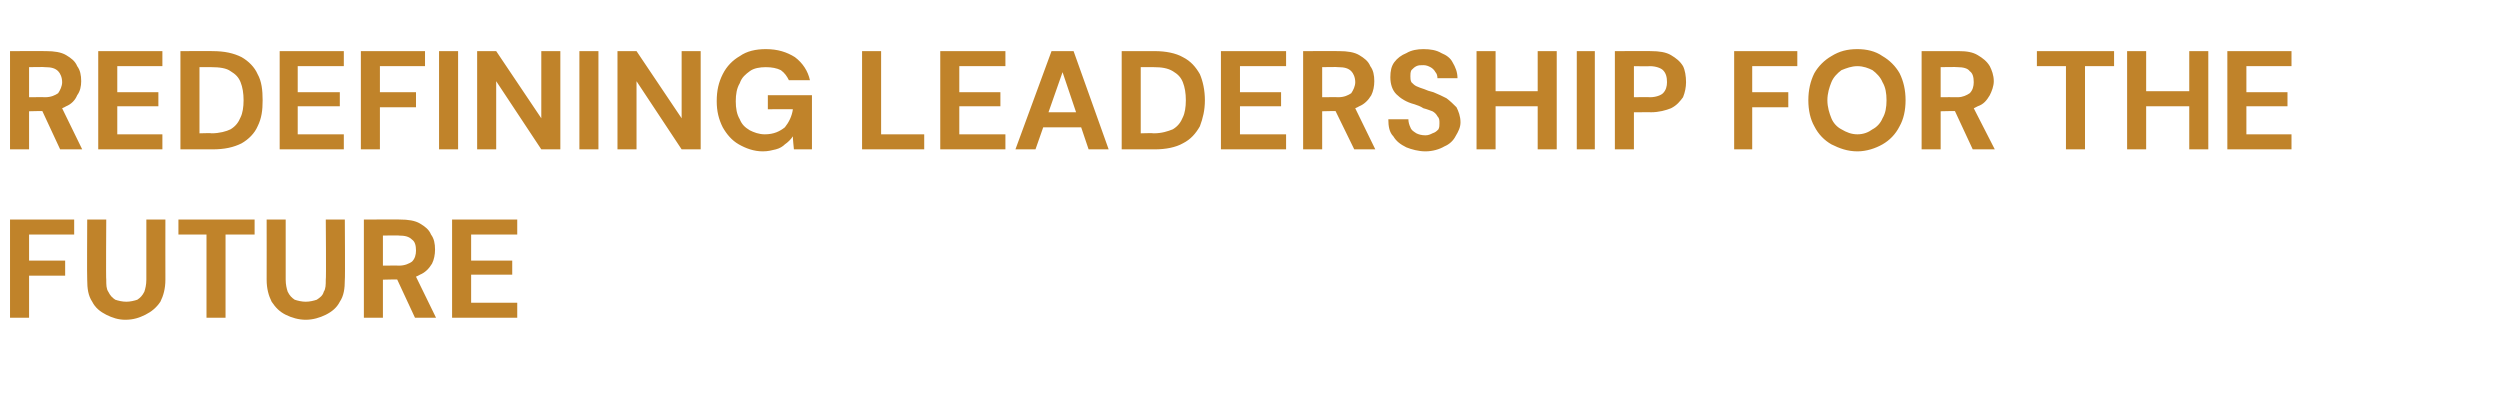
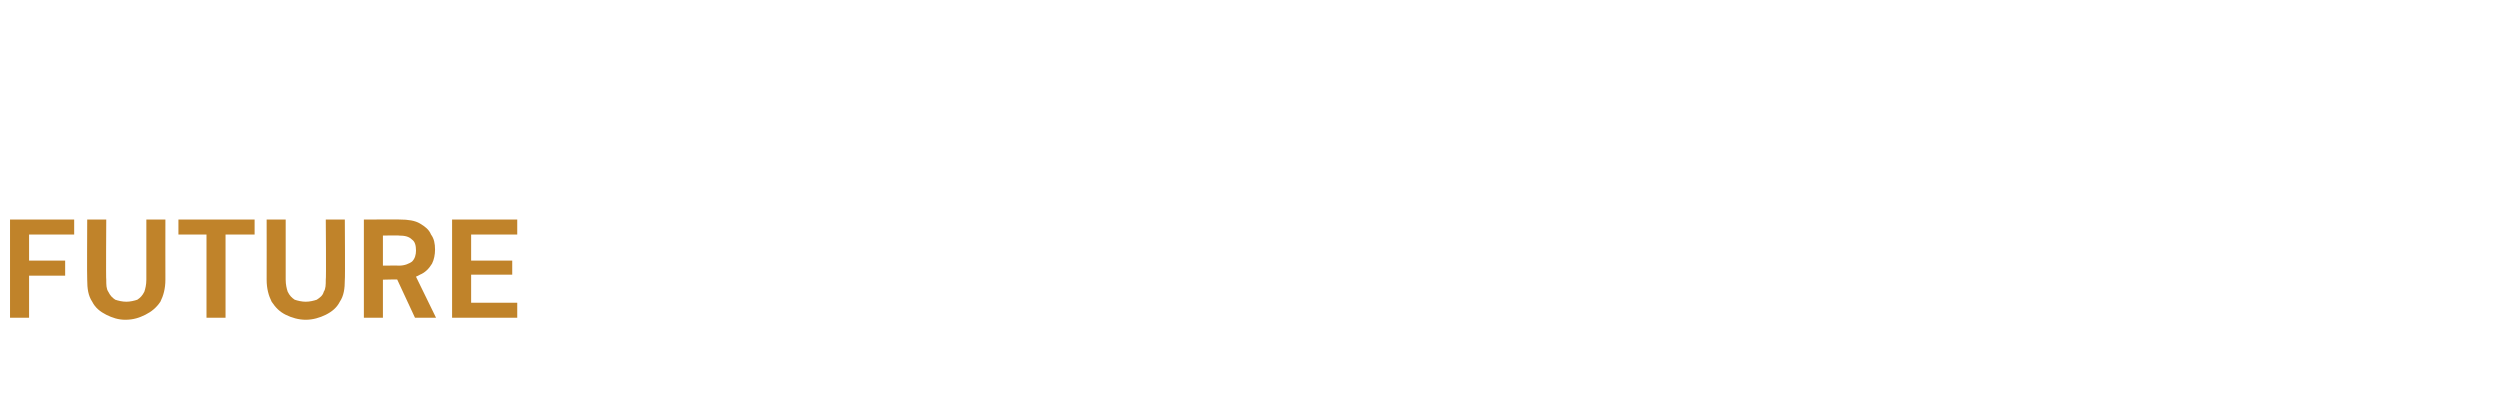
<svg xmlns="http://www.w3.org/2000/svg" version="1.1" width="249.4px" height="40.3px" viewBox="0 -5 249.4 40.3" style="top:-5px">
  <desc>REDEFINING LEADERSHIP FOR THE FUTURE</desc>
  <defs />
  <g id="Polygon67782">
    <path d="M 1 26.7 L 1 16.9 L 7.4 16.9 L 7.4 18.4 L 2.9 18.4 L 2.9 21 L 6.5 21 L 6.5 22.5 L 2.9 22.5 L 2.9 26.7 L 1 26.7 Z M 12.5 26.9 C 11.8 26.9 11.2 26.7 10.6 26.4 C 10 26.1 9.5 25.7 9.2 25.1 C 8.8 24.5 8.7 23.8 8.7 22.9 C 8.67 22.91 8.7 16.9 8.7 16.9 L 10.6 16.9 C 10.6 16.9 10.56 22.92 10.6 22.9 C 10.6 23.4 10.6 23.8 10.8 24.1 C 11 24.5 11.2 24.7 11.5 24.9 C 11.8 25 12.2 25.1 12.6 25.1 C 13 25.1 13.4 25 13.7 24.9 C 14 24.7 14.2 24.5 14.4 24.1 C 14.5 23.8 14.6 23.4 14.6 22.9 C 14.6 22.92 14.6 16.9 14.6 16.9 L 16.5 16.9 C 16.5 16.9 16.49 22.91 16.5 22.9 C 16.5 23.8 16.3 24.5 16 25.1 C 15.6 25.7 15.1 26.1 14.5 26.4 C 13.9 26.7 13.3 26.9 12.5 26.9 Z M 20.6 26.7 L 20.6 18.4 L 17.8 18.4 L 17.8 16.9 L 25.4 16.9 L 25.4 18.4 L 22.5 18.4 L 22.5 26.7 L 20.6 26.7 Z M 30.5 26.9 C 29.8 26.9 29.1 26.7 28.5 26.4 C 27.9 26.1 27.5 25.7 27.1 25.1 C 26.8 24.5 26.6 23.8 26.6 22.9 C 26.61 22.91 26.6 16.9 26.6 16.9 L 28.5 16.9 C 28.5 16.9 28.5 22.92 28.5 22.9 C 28.5 23.4 28.6 23.8 28.7 24.1 C 28.9 24.5 29.1 24.7 29.4 24.9 C 29.7 25 30.1 25.1 30.5 25.1 C 30.9 25.1 31.3 25 31.6 24.9 C 31.9 24.7 32.2 24.5 32.3 24.1 C 32.5 23.8 32.5 23.4 32.5 22.9 C 32.55 22.92 32.5 16.9 32.5 16.9 L 34.4 16.9 C 34.4 16.9 34.44 22.91 34.4 22.9 C 34.4 23.8 34.3 24.5 33.9 25.1 C 33.6 25.7 33.1 26.1 32.5 26.4 C 31.9 26.7 31.2 26.9 30.5 26.9 Z M 36.3 26.7 L 36.3 16.9 C 36.3 16.9 39.94 16.89 39.9 16.9 C 40.7 16.9 41.4 17 41.9 17.3 C 42.4 17.6 42.8 17.9 43 18.4 C 43.3 18.8 43.4 19.3 43.4 19.9 C 43.4 20.4 43.3 20.9 43.1 21.3 C 42.8 21.8 42.4 22.2 41.9 22.4 C 41.4 22.7 40.7 22.9 39.9 22.9 C 39.93 22.85 38.2 22.9 38.2 22.9 L 38.2 26.7 L 36.3 26.7 Z M 41.4 26.7 L 39.4 22.4 L 41.4 22.4 L 43.5 26.7 L 41.4 26.7 Z M 38.2 21.5 C 38.2 21.5 39.83 21.48 39.8 21.5 C 40.4 21.5 40.8 21.3 41.1 21.1 C 41.4 20.8 41.5 20.4 41.5 20 C 41.5 19.5 41.4 19.1 41.1 18.9 C 40.8 18.6 40.4 18.5 39.8 18.5 C 39.83 18.47 38.2 18.5 38.2 18.5 L 38.2 21.5 Z M 45.1 26.7 L 45.1 16.9 L 51.6 16.9 L 51.6 18.4 L 47 18.4 L 47 21 L 51.1 21 L 51.1 22.4 L 47 22.4 L 47 25.2 L 51.6 25.2 L 51.6 26.7 L 45.1 26.7 Z " stroke="none" fill="#c0832a" />
  </g>
  <g id="Polygon67781">
-     <path d="M 1 9.9 L 1 0.1 C 1 0.1 4.62 0.09 4.6 0.1 C 5.4 0.1 6.1 0.2 6.6 0.5 C 7.1 0.8 7.5 1.1 7.7 1.6 C 8 2 8.1 2.5 8.1 3.1 C 8.1 3.6 8 4.1 7.7 4.5 C 7.5 5 7.1 5.4 6.6 5.6 C 6.1 5.9 5.4 6.1 4.6 6.1 C 4.61 6.05 2.9 6.1 2.9 6.1 L 2.9 9.9 L 1 9.9 Z M 6 9.9 L 4 5.6 L 6.1 5.6 L 8.2 9.9 L 6 9.9 Z M 2.9 4.7 C 2.9 4.7 4.51 4.68 4.5 4.7 C 5.1 4.7 5.5 4.5 5.8 4.3 C 6 4 6.2 3.6 6.2 3.2 C 6.2 2.7 6 2.3 5.8 2.1 C 5.5 1.8 5.1 1.7 4.5 1.7 C 4.51 1.67 2.9 1.7 2.9 1.7 L 2.9 4.7 Z M 9.8 9.9 L 9.8 0.1 L 16.2 0.1 L 16.2 1.6 L 11.7 1.6 L 11.7 4.2 L 15.8 4.2 L 15.8 5.6 L 11.7 5.6 L 11.7 8.4 L 16.2 8.4 L 16.2 9.9 L 9.8 9.9 Z M 18 9.9 L 18 0.1 C 18 0.1 21.24 0.09 21.2 0.1 C 22.4 0.1 23.3 0.3 24.1 0.7 C 24.8 1.1 25.4 1.7 25.7 2.4 C 26.1 3.1 26.2 4 26.2 5 C 26.2 6 26.1 6.8 25.7 7.6 C 25.4 8.3 24.8 8.9 24.1 9.3 C 23.3 9.7 22.4 9.9 21.2 9.9 C 21.24 9.89 18 9.9 18 9.9 Z M 19.9 8.3 C 19.9 8.3 21.14 8.26 21.1 8.3 C 21.9 8.3 22.6 8.1 23 7.9 C 23.5 7.6 23.8 7.2 24 6.7 C 24.2 6.3 24.3 5.7 24.3 5 C 24.3 4.3 24.2 3.7 24 3.2 C 23.8 2.7 23.5 2.4 23 2.1 C 22.6 1.8 21.9 1.7 21.1 1.7 C 21.14 1.7 19.9 1.7 19.9 1.7 L 19.9 8.3 Z M 27.9 9.9 L 27.9 0.1 L 34.3 0.1 L 34.3 1.6 L 29.7 1.6 L 29.7 4.2 L 33.9 4.2 L 33.9 5.6 L 29.7 5.6 L 29.7 8.4 L 34.3 8.4 L 34.3 9.9 L 27.9 9.9 Z M 36 9.9 L 36 0.1 L 42.4 0.1 L 42.4 1.6 L 37.9 1.6 L 37.9 4.2 L 41.5 4.2 L 41.5 5.7 L 37.9 5.7 L 37.9 9.9 L 36 9.9 Z M 43.8 9.9 L 43.8 0.1 L 45.7 0.1 L 45.7 9.9 L 43.8 9.9 Z M 47.6 9.9 L 47.6 0.1 L 49.5 0.1 L 54 6.8 L 54 0.1 L 55.9 0.1 L 55.9 9.9 L 54 9.9 L 49.5 3.1 L 49.5 9.9 L 47.6 9.9 Z M 57.8 9.9 L 57.8 0.1 L 59.7 0.1 L 59.7 9.9 L 57.8 9.9 Z M 61.6 9.9 L 61.6 0.1 L 63.5 0.1 L 68 6.8 L 68 0.1 L 69.9 0.1 L 69.9 9.9 L 68 9.9 L 63.5 3.1 L 63.5 9.9 L 61.6 9.9 Z M 76.1 10.1 C 75.2 10.1 74.4 9.8 73.7 9.4 C 73 9 72.5 8.4 72.1 7.7 C 71.7 6.9 71.5 6.1 71.5 5.1 C 71.5 4 71.7 3.2 72.1 2.4 C 72.5 1.6 73.1 1 73.8 0.6 C 74.5 0.1 75.4 -0.1 76.4 -0.1 C 77.6 -0.1 78.5 0.2 79.3 0.7 C 80.1 1.3 80.6 2.1 80.8 3 C 80.8 3 78.7 3 78.7 3 C 78.5 2.6 78.3 2.3 77.9 2 C 77.5 1.8 77 1.7 76.4 1.7 C 75.8 1.7 75.2 1.8 74.8 2.1 C 74.4 2.4 74 2.7 73.8 3.3 C 73.5 3.8 73.4 4.4 73.4 5.1 C 73.4 5.8 73.5 6.4 73.8 6.9 C 74 7.4 74.3 7.7 74.8 8 C 75.2 8.2 75.7 8.4 76.3 8.4 C 77.2 8.4 77.8 8.1 78.3 7.7 C 78.7 7.2 79 6.6 79.1 5.9 C 79.06 5.88 76.6 5.9 76.6 5.9 L 76.6 4.5 L 81 4.5 L 81 9.9 L 79.2 9.9 C 79.2 9.9 79.07 8.64 79.1 8.6 C 78.9 8.9 78.6 9.2 78.3 9.4 C 78.1 9.6 77.8 9.8 77.4 9.9 C 77 10 76.6 10.1 76.1 10.1 Z M 86 9.9 L 86 0.1 L 87.9 0.1 L 87.9 8.4 L 92.2 8.4 L 92.2 9.9 L 86 9.9 Z M 93.8 9.9 L 93.8 0.1 L 100.3 0.1 L 100.3 1.6 L 95.7 1.6 L 95.7 4.2 L 99.8 4.2 L 99.8 5.6 L 95.7 5.6 L 95.7 8.4 L 100.3 8.4 L 100.3 9.9 L 93.8 9.9 Z M 101.3 9.9 L 104.9 0.1 L 107.1 0.1 L 110.6 9.9 L 108.6 9.9 L 106 2.2 L 103.3 9.9 L 101.3 9.9 Z M 102.9 7.7 L 103.4 6.2 L 108.4 6.2 L 108.9 7.7 L 102.9 7.7 Z M 111.9 9.9 L 111.9 0.1 C 111.9 0.1 115.19 0.09 115.2 0.1 C 116.3 0.1 117.3 0.3 118 0.7 C 118.8 1.1 119.3 1.7 119.7 2.4 C 120 3.1 120.2 4 120.2 5 C 120.2 6 120 6.8 119.7 7.6 C 119.3 8.3 118.8 8.9 118 9.3 C 117.3 9.7 116.3 9.9 115.2 9.9 C 115.19 9.89 111.9 9.9 111.9 9.9 Z M 113.8 8.3 C 113.8 8.3 115.09 8.26 115.1 8.3 C 115.9 8.3 116.5 8.1 117 7.9 C 117.5 7.6 117.8 7.2 118 6.7 C 118.2 6.3 118.3 5.7 118.3 5 C 118.3 4.3 118.2 3.7 118 3.2 C 117.8 2.7 117.5 2.4 117 2.1 C 116.5 1.8 115.9 1.7 115.1 1.7 C 115.09 1.7 113.8 1.7 113.8 1.7 L 113.8 8.3 Z M 121.8 9.9 L 121.8 0.1 L 128.3 0.1 L 128.3 1.6 L 123.7 1.6 L 123.7 4.2 L 127.8 4.2 L 127.8 5.6 L 123.7 5.6 L 123.7 8.4 L 128.3 8.4 L 128.3 9.9 L 121.8 9.9 Z M 130 9.9 L 130 0.1 C 130 0.1 133.63 0.09 133.6 0.1 C 134.4 0.1 135.1 0.2 135.6 0.5 C 136.1 0.8 136.5 1.1 136.7 1.6 C 137 2 137.1 2.5 137.1 3.1 C 137.1 3.6 137 4.1 136.8 4.5 C 136.5 5 136.1 5.4 135.6 5.6 C 135.1 5.9 134.4 6.1 133.6 6.1 C 133.61 6.05 131.9 6.1 131.9 6.1 L 131.9 9.9 L 130 9.9 Z M 135.1 9.9 L 133 5.6 L 135.1 5.6 L 137.2 9.9 L 135.1 9.9 Z M 131.9 4.7 C 131.9 4.7 133.52 4.68 133.5 4.7 C 134.1 4.7 134.5 4.5 134.8 4.3 C 135 4 135.2 3.6 135.2 3.2 C 135.2 2.7 135 2.3 134.8 2.1 C 134.5 1.8 134.1 1.7 133.5 1.7 C 133.52 1.67 131.9 1.7 131.9 1.7 L 131.9 4.7 Z M 142.2 10.1 C 141.5 10.1 140.8 9.9 140.3 9.7 C 139.7 9.4 139.3 9.1 139 8.6 C 138.6 8.2 138.5 7.6 138.5 6.9 C 138.5 6.9 140.5 6.9 140.5 6.9 C 140.5 7.2 140.6 7.5 140.7 7.7 C 140.8 8 141 8.1 141.3 8.3 C 141.5 8.4 141.8 8.5 142.2 8.5 C 142.5 8.5 142.7 8.4 142.9 8.3 C 143.2 8.2 143.3 8.1 143.5 7.9 C 143.6 7.7 143.6 7.5 143.6 7.3 C 143.6 7 143.6 6.8 143.4 6.6 C 143.3 6.4 143.1 6.2 142.9 6.1 C 142.6 6 142.4 5.9 142 5.8 C 141.7 5.6 141.4 5.5 141.1 5.4 C 140.3 5.2 139.7 4.8 139.3 4.4 C 138.9 4 138.7 3.4 138.7 2.7 C 138.7 2.1 138.8 1.6 139.1 1.2 C 139.4 0.8 139.8 0.5 140.3 0.3 C 140.8 0 141.4 -0.1 142 -0.1 C 142.7 -0.1 143.3 0 143.8 0.3 C 144.3 0.5 144.7 0.8 144.9 1.2 C 145.2 1.7 145.4 2.2 145.4 2.8 C 145.4 2.8 143.4 2.8 143.4 2.8 C 143.4 2.5 143.3 2.3 143.2 2.2 C 143.1 2 142.9 1.8 142.7 1.7 C 142.5 1.6 142.3 1.5 142 1.5 C 141.7 1.5 141.5 1.5 141.3 1.6 C 141.1 1.7 141 1.8 140.8 2 C 140.7 2.2 140.7 2.4 140.7 2.6 C 140.7 2.8 140.7 3 140.8 3.2 C 141 3.4 141.1 3.5 141.3 3.6 C 141.5 3.7 141.8 3.8 142.1 3.9 C 142.3 4 142.6 4.1 143 4.2 C 143.5 4.4 143.9 4.6 144.3 4.8 C 144.7 5.1 145 5.4 145.3 5.7 C 145.5 6.1 145.7 6.6 145.7 7.2 C 145.7 7.7 145.5 8.1 145.2 8.6 C 145 9 144.6 9.4 144.1 9.6 C 143.6 9.9 142.9 10.1 142.2 10.1 Z M 153.4 9.9 L 153.4 0.1 L 155.3 0.1 L 155.3 9.9 L 153.4 9.9 Z M 147.3 9.9 L 147.3 0.1 L 149.2 0.1 L 149.2 9.9 L 147.3 9.9 Z M 148.9 5.6 L 148.9 4.1 L 153.8 4.1 L 153.8 5.6 L 148.9 5.6 Z M 157.3 9.9 L 157.3 0.1 L 159.1 0.1 L 159.1 9.9 L 157.3 9.9 Z M 161.1 9.9 L 161.1 0.1 C 161.1 0.1 164.74 0.09 164.7 0.1 C 165.5 0.1 166.2 0.2 166.7 0.5 C 167.2 0.8 167.6 1.1 167.9 1.6 C 168.1 2 168.2 2.6 168.2 3.2 C 168.2 3.7 168.1 4.2 167.9 4.7 C 167.6 5.1 167.3 5.5 166.7 5.8 C 166.2 6 165.5 6.2 164.7 6.2 C 164.74 6.19 163 6.2 163 6.2 L 163 9.9 L 161.1 9.9 Z M 163 4.7 C 163 4.7 164.62 4.67 164.6 4.7 C 165.2 4.7 165.7 4.5 165.9 4.3 C 166.2 4 166.3 3.6 166.3 3.2 C 166.3 2.7 166.2 2.3 165.9 2 C 165.7 1.8 165.2 1.6 164.6 1.6 C 164.62 1.63 163 1.6 163 1.6 L 163 4.7 Z M 173 9.9 L 173 0.1 L 179.3 0.1 L 179.3 1.6 L 174.8 1.6 L 174.8 4.2 L 178.4 4.2 L 178.4 5.7 L 174.8 5.7 L 174.8 9.9 L 173 9.9 Z M 185.3 10.1 C 184.3 10.1 183.5 9.8 182.7 9.4 C 182 9 181.4 8.4 181 7.6 C 180.6 6.9 180.4 6 180.4 5 C 180.4 4 180.6 3.1 181 2.3 C 181.4 1.6 182 1 182.7 0.6 C 183.5 0.1 184.3 -0.1 185.3 -0.1 C 186.2 -0.1 187.1 0.1 187.8 0.6 C 188.5 1 189.1 1.6 189.5 2.3 C 189.9 3.1 190.1 4 190.1 5 C 190.1 6 189.9 6.9 189.5 7.6 C 189.1 8.4 188.5 9 187.8 9.4 C 187.1 9.8 186.2 10.1 185.3 10.1 Z M 185.3 8.4 C 185.9 8.4 186.4 8.2 186.8 7.9 C 187.2 7.7 187.6 7.3 187.8 6.8 C 188.1 6.3 188.2 5.7 188.2 5 C 188.2 4.3 188.1 3.7 187.8 3.2 C 187.6 2.7 187.2 2.3 186.8 2 C 186.4 1.8 185.9 1.6 185.3 1.6 C 184.7 1.6 184.2 1.8 183.7 2 C 183.3 2.3 182.9 2.7 182.7 3.2 C 182.5 3.7 182.3 4.3 182.3 5 C 182.3 5.7 182.5 6.3 182.7 6.8 C 182.9 7.3 183.3 7.7 183.7 7.9 C 184.2 8.2 184.7 8.4 185.3 8.4 Z M 191.7 9.9 L 191.7 0.1 C 191.7 0.1 195.37 0.09 195.4 0.1 C 196.2 0.1 196.8 0.2 197.3 0.5 C 197.8 0.8 198.2 1.1 198.5 1.6 C 198.7 2 198.9 2.5 198.9 3.1 C 198.9 3.6 198.7 4.1 198.5 4.5 C 198.2 5 197.9 5.4 197.3 5.6 C 196.8 5.9 196.2 6.1 195.4 6.1 C 195.35 6.05 193.6 6.1 193.6 6.1 L 193.6 9.9 L 191.7 9.9 Z M 196.8 9.9 L 194.8 5.6 L 196.8 5.6 L 199 9.9 L 196.8 9.9 Z M 193.6 4.7 C 193.6 4.7 195.26 4.68 195.3 4.7 C 195.8 4.7 196.2 4.5 196.5 4.3 C 196.8 4 196.9 3.6 196.9 3.2 C 196.9 2.7 196.8 2.3 196.5 2.1 C 196.3 1.8 195.8 1.7 195.3 1.7 C 195.26 1.67 193.6 1.7 193.6 1.7 L 193.6 4.7 Z M 206.1 9.9 L 206.1 1.6 L 203.2 1.6 L 203.2 0.1 L 210.9 0.1 L 210.9 1.6 L 208 1.6 L 208 9.9 L 206.1 9.9 Z M 218.4 9.9 L 218.4 0.1 L 220.3 0.1 L 220.3 9.9 L 218.4 9.9 Z M 212.2 9.9 L 212.2 0.1 L 214.1 0.1 L 214.1 9.9 L 212.2 9.9 Z M 213.8 5.6 L 213.8 4.1 L 218.7 4.1 L 218.7 5.6 L 213.8 5.6 Z M 222.2 9.9 L 222.2 0.1 L 228.6 0.1 L 228.6 1.6 L 224.1 1.6 L 224.1 4.2 L 228.2 4.2 L 228.2 5.6 L 224.1 5.6 L 224.1 8.4 L 228.6 8.4 L 228.6 9.9 L 222.2 9.9 Z " stroke="none" fill="#c0832a" />
-   </g>
+     </g>
</svg>